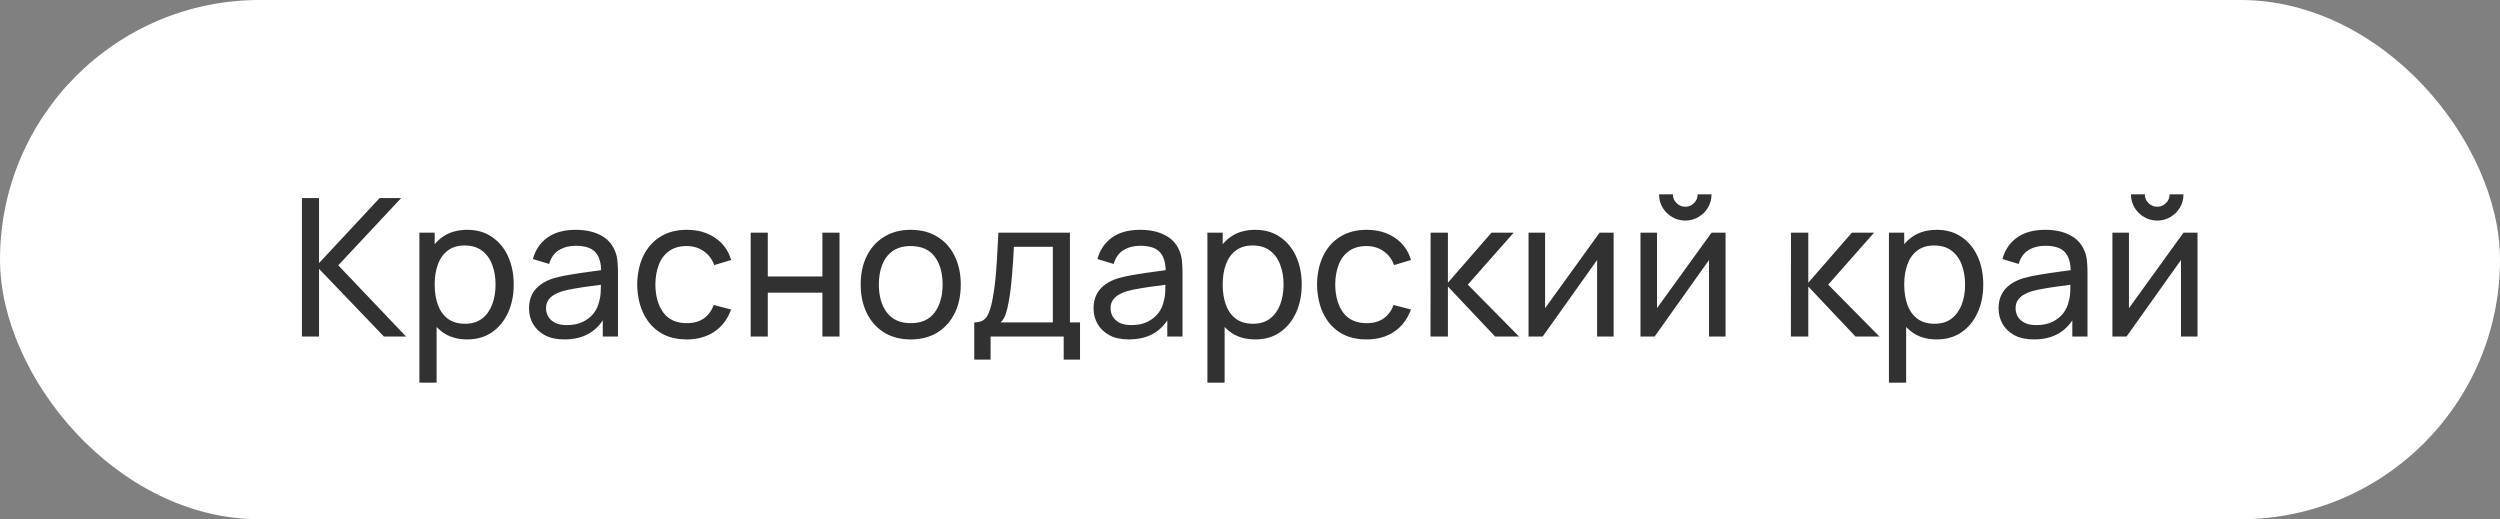
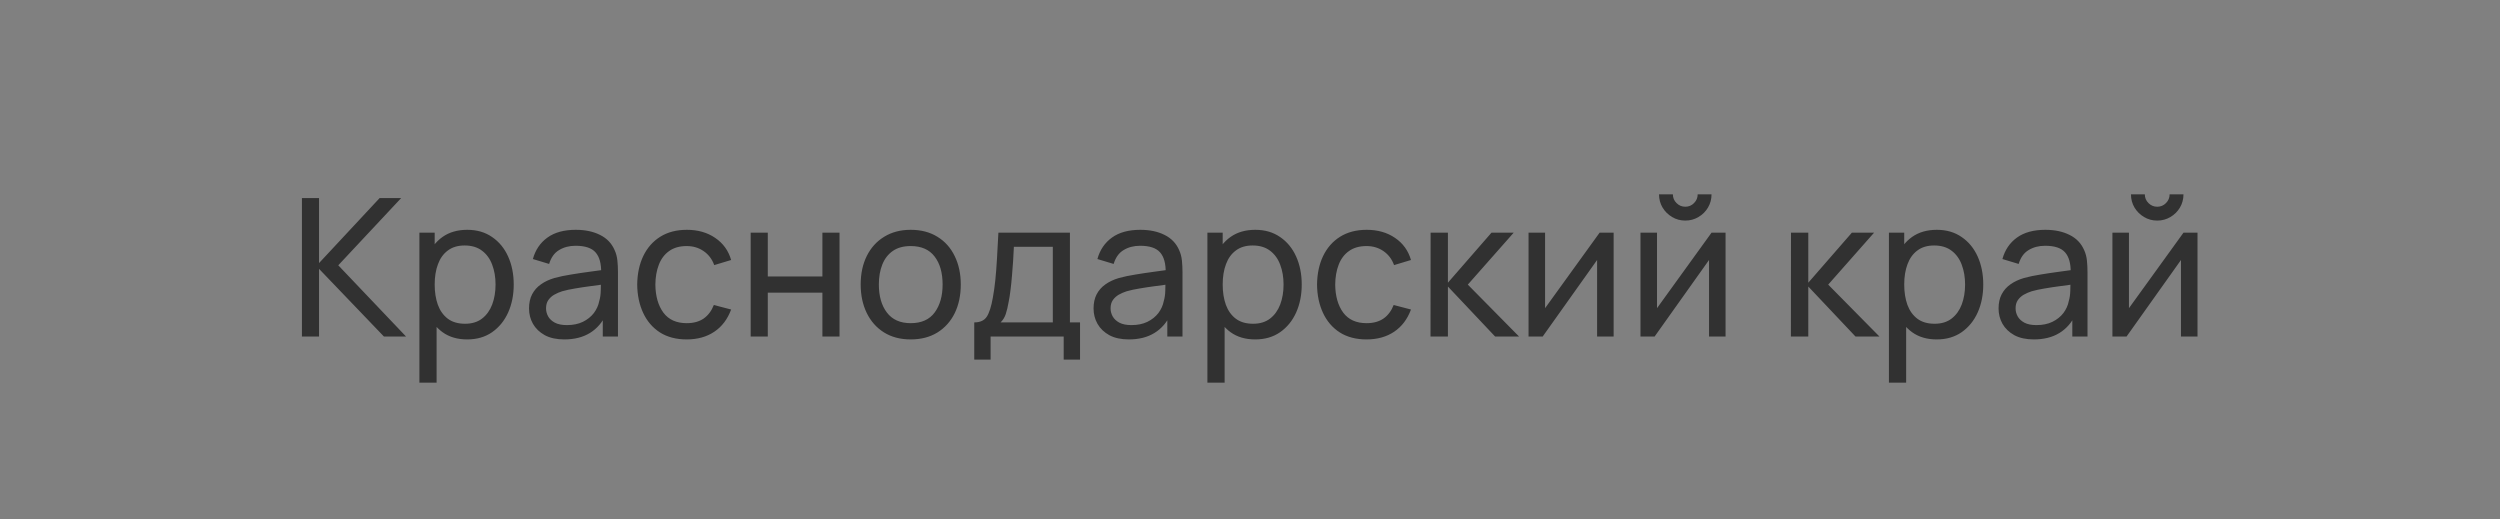
<svg xmlns="http://www.w3.org/2000/svg" width="260" height="54" viewBox="0 0 260 54" fill="none">
  <rect x="0" y="0" width="260" height="54" fill="#808080" stroke="none" />
-   <rect width="260" height="54" rx="27" fill="white" />
  <path d="M31.4 35V20.6H33.18V27.36L39.48 20.6H41.72L35.18 27.59L42.23 35H39.93L33.18 27.96V35H31.4ZM48.587 35.3C47.573 35.3 46.72 35.05 46.027 34.55C45.333 34.043 44.807 33.36 44.447 32.5C44.093 31.633 43.917 30.663 43.917 29.59C43.917 28.503 44.093 27.53 44.447 26.67C44.807 25.81 45.333 25.133 46.027 24.64C46.727 24.147 47.583 23.9 48.597 23.9C49.597 23.9 50.457 24.15 51.177 24.65C51.903 25.143 52.46 25.82 52.847 26.68C53.233 27.54 53.427 28.51 53.427 29.59C53.427 30.67 53.233 31.64 52.847 32.5C52.46 33.36 51.903 34.043 51.177 34.55C50.457 35.05 49.593 35.3 48.587 35.3ZM43.617 39.8V24.2H45.207V32.15H45.407V39.8H43.617ZM48.367 33.67C49.08 33.67 49.67 33.49 50.137 33.13C50.603 32.77 50.953 32.283 51.187 31.67C51.42 31.05 51.537 30.357 51.537 29.59C51.537 28.83 51.42 28.143 51.187 27.53C50.96 26.917 50.607 26.43 50.127 26.07C49.653 25.71 49.05 25.53 48.317 25.53C47.617 25.53 47.037 25.703 46.577 26.05C46.117 26.39 45.773 26.867 45.547 27.48C45.32 28.087 45.207 28.79 45.207 29.59C45.207 30.377 45.317 31.08 45.537 31.7C45.763 32.313 46.11 32.797 46.577 33.15C47.043 33.497 47.64 33.67 48.367 33.67ZM58.689 35.3C57.882 35.3 57.205 35.153 56.659 34.86C56.119 34.56 55.709 34.167 55.429 33.68C55.155 33.193 55.019 32.66 55.019 32.08C55.019 31.513 55.125 31.023 55.339 30.61C55.559 30.19 55.865 29.843 56.259 29.57C56.652 29.29 57.122 29.07 57.669 28.91C58.182 28.77 58.755 28.65 59.389 28.55C60.029 28.443 60.675 28.347 61.329 28.26C61.982 28.173 62.592 28.09 63.159 28.01L62.519 28.38C62.539 27.42 62.345 26.71 61.939 26.25C61.539 25.79 60.845 25.56 59.859 25.56C59.205 25.56 58.632 25.71 58.139 26.01C57.652 26.303 57.309 26.783 57.109 27.45L55.419 26.94C55.679 25.993 56.182 25.25 56.929 24.71C57.675 24.17 58.659 23.9 59.879 23.9C60.859 23.9 61.699 24.077 62.399 24.43C63.105 24.777 63.612 25.303 63.919 26.01C64.072 26.343 64.169 26.707 64.209 27.1C64.249 27.487 64.269 27.893 64.269 28.32V35H62.689V32.41L63.059 32.65C62.652 33.523 62.082 34.183 61.349 34.63C60.622 35.077 59.735 35.3 58.689 35.3ZM58.959 33.81C59.599 33.81 60.152 33.697 60.619 33.47C61.092 33.237 61.472 32.933 61.759 32.56C62.045 32.18 62.232 31.767 62.319 31.32C62.419 30.987 62.472 30.617 62.479 30.21C62.492 29.797 62.499 29.48 62.499 29.26L63.119 29.53C62.539 29.61 61.969 29.687 61.409 29.76C60.849 29.833 60.319 29.913 59.819 30C59.319 30.08 58.869 30.177 58.469 30.29C58.175 30.383 57.899 30.503 57.639 30.65C57.385 30.797 57.179 30.987 57.019 31.22C56.865 31.447 56.789 31.73 56.789 32.07C56.789 32.363 56.862 32.643 57.009 32.91C57.162 33.177 57.395 33.393 57.709 33.56C58.029 33.727 58.445 33.81 58.959 33.81ZM71.419 35.3C70.325 35.3 69.395 35.057 68.629 34.57C67.869 34.077 67.289 33.4 66.889 32.54C66.489 31.68 66.282 30.7 66.269 29.6C66.282 28.473 66.492 27.483 66.899 26.63C67.312 25.77 67.902 25.1 68.669 24.62C69.435 24.14 70.359 23.9 71.439 23.9C72.579 23.9 73.559 24.18 74.379 24.74C75.205 25.3 75.759 26.067 76.039 27.04L74.279 27.57C74.052 26.943 73.682 26.457 73.169 26.11C72.662 25.763 72.079 25.59 71.419 25.59C70.679 25.59 70.069 25.763 69.589 26.11C69.109 26.45 68.752 26.923 68.519 27.53C68.285 28.13 68.165 28.82 68.159 29.6C68.172 30.8 68.449 31.77 68.989 32.51C69.535 33.243 70.345 33.61 71.419 33.61C72.125 33.61 72.712 33.45 73.179 33.13C73.645 32.803 73.999 32.333 74.239 31.72L76.039 32.19C75.665 33.197 75.082 33.967 74.289 34.5C73.495 35.033 72.539 35.3 71.419 35.3ZM78.07 35V24.2H79.85V28.75H85.53V24.2H87.31V35H85.53V30.44H79.85V35H78.07ZM94.711 35.3C93.638 35.3 92.711 35.057 91.931 34.57C91.158 34.083 90.561 33.41 90.141 32.55C89.721 31.69 89.511 30.703 89.511 29.59C89.511 28.457 89.724 27.463 90.151 26.61C90.578 25.757 91.181 25.093 91.961 24.62C92.741 24.14 93.658 23.9 94.711 23.9C95.791 23.9 96.721 24.143 97.501 24.63C98.281 25.11 98.878 25.78 99.291 26.64C99.711 27.493 99.921 28.477 99.921 29.59C99.921 30.717 99.711 31.71 99.291 32.57C98.871 33.423 98.271 34.093 97.491 34.58C96.711 35.06 95.784 35.3 94.711 35.3ZM94.711 33.61C95.831 33.61 96.664 33.237 97.211 32.49C97.758 31.743 98.031 30.777 98.031 29.59C98.031 28.37 97.754 27.4 97.201 26.68C96.648 25.953 95.818 25.59 94.711 25.59C93.958 25.59 93.338 25.76 92.851 26.1C92.364 26.44 92.001 26.91 91.761 27.51C91.521 28.11 91.401 28.803 91.401 29.59C91.401 30.803 91.681 31.777 92.241 32.51C92.801 33.243 93.624 33.61 94.711 33.61ZM101.323 37.4V33.53C101.929 33.53 102.363 33.333 102.623 32.94C102.883 32.54 103.093 31.883 103.253 30.97C103.359 30.397 103.446 29.783 103.513 29.13C103.579 28.477 103.636 27.75 103.683 26.95C103.736 26.143 103.786 25.227 103.833 24.2H111.273V33.53H112.323V37.4H110.623V35H103.023V37.4H101.323ZM104.063 33.53H109.493V25.67H105.443C105.423 26.143 105.396 26.64 105.363 27.16C105.329 27.673 105.289 28.187 105.243 28.7C105.203 29.213 105.153 29.7 105.093 30.16C105.039 30.613 104.976 31.02 104.903 31.38C104.816 31.88 104.716 32.303 104.603 32.65C104.489 32.997 104.309 33.29 104.063 33.53ZM117.4 35.3C116.593 35.3 115.916 35.153 115.37 34.86C114.83 34.56 114.42 34.167 114.14 33.68C113.866 33.193 113.73 32.66 113.73 32.08C113.73 31.513 113.836 31.023 114.05 30.61C114.27 30.19 114.576 29.843 114.97 29.57C115.363 29.29 115.833 29.07 116.38 28.91C116.893 28.77 117.466 28.65 118.1 28.55C118.74 28.443 119.386 28.347 120.04 28.26C120.693 28.173 121.303 28.09 121.87 28.01L121.23 28.38C121.25 27.42 121.056 26.71 120.65 26.25C120.25 25.79 119.556 25.56 118.57 25.56C117.916 25.56 117.343 25.71 116.85 26.01C116.363 26.303 116.02 26.783 115.82 27.45L114.13 26.94C114.39 25.993 114.893 25.25 115.64 24.71C116.386 24.17 117.37 23.9 118.59 23.9C119.57 23.9 120.41 24.077 121.11 24.43C121.816 24.777 122.323 25.303 122.63 26.01C122.783 26.343 122.88 26.707 122.92 27.1C122.96 27.487 122.98 27.893 122.98 28.32V35H121.4V32.41L121.77 32.65C121.363 33.523 120.793 34.183 120.06 34.63C119.333 35.077 118.446 35.3 117.4 35.3ZM117.67 33.81C118.31 33.81 118.863 33.697 119.33 33.47C119.803 33.237 120.183 32.933 120.47 32.56C120.756 32.18 120.943 31.767 121.03 31.32C121.13 30.987 121.183 30.617 121.19 30.21C121.203 29.797 121.21 29.48 121.21 29.26L121.83 29.53C121.25 29.61 120.68 29.687 120.12 29.76C119.56 29.833 119.03 29.913 118.53 30C118.03 30.08 117.58 30.177 117.18 30.29C116.886 30.383 116.61 30.503 116.35 30.65C116.096 30.797 115.89 30.987 115.73 31.22C115.576 31.447 115.5 31.73 115.5 32.07C115.5 32.363 115.573 32.643 115.72 32.91C115.873 33.177 116.106 33.393 116.42 33.56C116.74 33.727 117.156 33.81 117.67 33.81ZM130.54 35.3C129.526 35.3 128.673 35.05 127.98 34.55C127.286 34.043 126.76 33.36 126.4 32.5C126.046 31.633 125.87 30.663 125.87 29.59C125.87 28.503 126.046 27.53 126.4 26.67C126.76 25.81 127.286 25.133 127.98 24.64C128.68 24.147 129.536 23.9 130.55 23.9C131.55 23.9 132.41 24.15 133.13 24.65C133.856 25.143 134.413 25.82 134.8 26.68C135.186 27.54 135.38 28.51 135.38 29.59C135.38 30.67 135.186 31.64 134.8 32.5C134.413 33.36 133.856 34.043 133.13 34.55C132.41 35.05 131.546 35.3 130.54 35.3ZM125.57 39.8V24.2H127.16V32.15H127.36V39.8H125.57ZM130.32 33.67C131.033 33.67 131.623 33.49 132.09 33.13C132.556 32.77 132.906 32.283 133.14 31.67C133.373 31.05 133.49 30.357 133.49 29.59C133.49 28.83 133.373 28.143 133.14 27.53C132.913 26.917 132.56 26.43 132.08 26.07C131.606 25.71 131.003 25.53 130.27 25.53C129.57 25.53 128.99 25.703 128.53 26.05C128.07 26.39 127.726 26.867 127.5 27.48C127.273 28.087 127.16 28.79 127.16 29.59C127.16 30.377 127.27 31.08 127.49 31.7C127.716 32.313 128.063 32.797 128.53 33.15C128.996 33.497 129.593 33.67 130.32 33.67ZM142.122 35.3C141.029 35.3 140.099 35.057 139.332 34.57C138.572 34.077 137.992 33.4 137.592 32.54C137.192 31.68 136.985 30.7 136.972 29.6C136.985 28.473 137.195 27.483 137.602 26.63C138.015 25.77 138.605 25.1 139.372 24.62C140.139 24.14 141.062 23.9 142.142 23.9C143.282 23.9 144.262 24.18 145.082 24.74C145.909 25.3 146.462 26.067 146.742 27.04L144.982 27.57C144.755 26.943 144.385 26.457 143.872 26.11C143.365 25.763 142.782 25.59 142.122 25.59C141.382 25.59 140.772 25.763 140.292 26.11C139.812 26.45 139.455 26.923 139.222 27.53C138.989 28.13 138.869 28.82 138.862 29.6C138.875 30.8 139.152 31.77 139.692 32.51C140.239 33.243 141.049 33.61 142.122 33.61C142.829 33.61 143.415 33.45 143.882 33.13C144.349 32.803 144.702 32.333 144.942 31.72L146.742 32.19C146.369 33.197 145.785 33.967 144.992 34.5C144.199 35.033 143.242 35.3 142.122 35.3ZM148.773 35L148.783 24.2H150.583V29.4L155.113 24.2H157.423L152.653 29.6L157.983 35H155.493L150.583 29.8V35H148.773ZM167.818 24.2V35H166.098V27.04L160.438 35H158.968V24.2H160.688V32.05L166.358 24.2H167.818ZM175.269 22.94C174.769 22.94 174.312 22.817 173.899 22.57C173.485 22.323 173.155 21.997 172.909 21.59C172.662 21.177 172.539 20.717 172.539 20.21H173.979C173.979 20.563 174.105 20.867 174.359 21.12C174.612 21.373 174.915 21.5 175.269 21.5C175.629 21.5 175.932 21.373 176.179 21.12C176.432 20.867 176.559 20.563 176.559 20.21H177.999C177.999 20.717 177.875 21.177 177.629 21.59C177.389 21.997 177.059 22.323 176.639 22.57C176.225 22.817 175.769 22.94 175.269 22.94ZM179.459 24.2V35H177.739V27.04L172.079 35H170.609V24.2H172.329V32.05L177.999 24.2H179.459ZM186.253 35L186.263 24.2H188.063V29.4L192.593 24.2H194.903L190.133 29.6L195.463 35H192.973L188.063 29.8V35H186.253ZM201.419 35.3C200.405 35.3 199.552 35.05 198.859 34.55C198.165 34.043 197.639 33.36 197.279 32.5C196.925 31.633 196.749 30.663 196.749 29.59C196.749 28.503 196.925 27.53 197.279 26.67C197.639 25.81 198.165 25.133 198.859 24.64C199.559 24.147 200.415 23.9 201.429 23.9C202.429 23.9 203.289 24.15 204.009 24.65C204.735 25.143 205.292 25.82 205.679 26.68C206.065 27.54 206.259 28.51 206.259 29.59C206.259 30.67 206.065 31.64 205.679 32.5C205.292 33.36 204.735 34.043 204.009 34.55C203.289 35.05 202.425 35.3 201.419 35.3ZM196.449 39.8V24.2H198.039V32.15H198.239V39.8H196.449ZM201.199 33.67C201.912 33.67 202.502 33.49 202.969 33.13C203.435 32.77 203.785 32.283 204.019 31.67C204.252 31.05 204.369 30.357 204.369 29.59C204.369 28.83 204.252 28.143 204.019 27.53C203.792 26.917 203.439 26.43 202.959 26.07C202.485 25.71 201.882 25.53 201.149 25.53C200.449 25.53 199.869 25.703 199.409 26.05C198.949 26.39 198.605 26.867 198.379 27.48C198.152 28.087 198.039 28.79 198.039 29.59C198.039 30.377 198.149 31.08 198.369 31.7C198.595 32.313 198.942 32.797 199.409 33.15C199.875 33.497 200.472 33.67 201.199 33.67ZM211.521 35.3C210.714 35.3 210.037 35.153 209.491 34.86C208.951 34.56 208.541 34.167 208.261 33.68C207.987 33.193 207.851 32.66 207.851 32.08C207.851 31.513 207.957 31.023 208.171 30.61C208.391 30.19 208.697 29.843 209.091 29.57C209.484 29.29 209.954 29.07 210.501 28.91C211.014 28.77 211.587 28.65 212.221 28.55C212.861 28.443 213.507 28.347 214.161 28.26C214.814 28.173 215.424 28.09 215.991 28.01L215.351 28.38C215.371 27.42 215.177 26.71 214.771 26.25C214.371 25.79 213.677 25.56 212.691 25.56C212.037 25.56 211.464 25.71 210.971 26.01C210.484 26.303 210.141 26.783 209.941 27.45L208.251 26.94C208.511 25.993 209.014 25.25 209.761 24.71C210.507 24.17 211.491 23.9 212.711 23.9C213.691 23.9 214.531 24.077 215.231 24.43C215.937 24.777 216.444 25.303 216.751 26.01C216.904 26.343 217.001 26.707 217.041 27.1C217.081 27.487 217.101 27.893 217.101 28.32V35H215.521V32.41L215.891 32.65C215.484 33.523 214.914 34.183 214.181 34.63C213.454 35.077 212.567 35.3 211.521 35.3ZM211.791 33.81C212.431 33.81 212.984 33.697 213.451 33.47C213.924 33.237 214.304 32.933 214.591 32.56C214.877 32.18 215.064 31.767 215.151 31.32C215.251 30.987 215.304 30.617 215.311 30.21C215.324 29.797 215.331 29.48 215.331 29.26L215.951 29.53C215.371 29.61 214.801 29.687 214.241 29.76C213.681 29.833 213.151 29.913 212.651 30C212.151 30.08 211.701 30.177 211.301 30.29C211.007 30.383 210.731 30.503 210.471 30.65C210.217 30.797 210.011 30.987 209.851 31.22C209.697 31.447 209.621 31.73 209.621 32.07C209.621 32.363 209.694 32.643 209.841 32.91C209.994 33.177 210.227 33.393 210.541 33.56C210.861 33.727 211.277 33.81 211.791 33.81ZM224.351 22.94C223.851 22.94 223.394 22.817 222.981 22.57C222.567 22.323 222.237 21.997 221.991 21.59C221.744 21.177 221.621 20.717 221.621 20.21H223.061C223.061 20.563 223.187 20.867 223.441 21.12C223.694 21.373 223.997 21.5 224.351 21.5C224.711 21.5 225.014 21.373 225.261 21.12C225.514 20.867 225.641 20.563 225.641 20.21H227.081C227.081 20.717 226.957 21.177 226.711 21.59C226.471 21.997 226.141 22.323 225.721 22.57C225.307 22.817 224.851 22.94 224.351 22.94ZM228.541 24.2V35H226.821V27.04L221.161 35H219.691V24.2H221.411V32.05L227.081 24.2H228.541Z" fill="#313131" />
</svg>